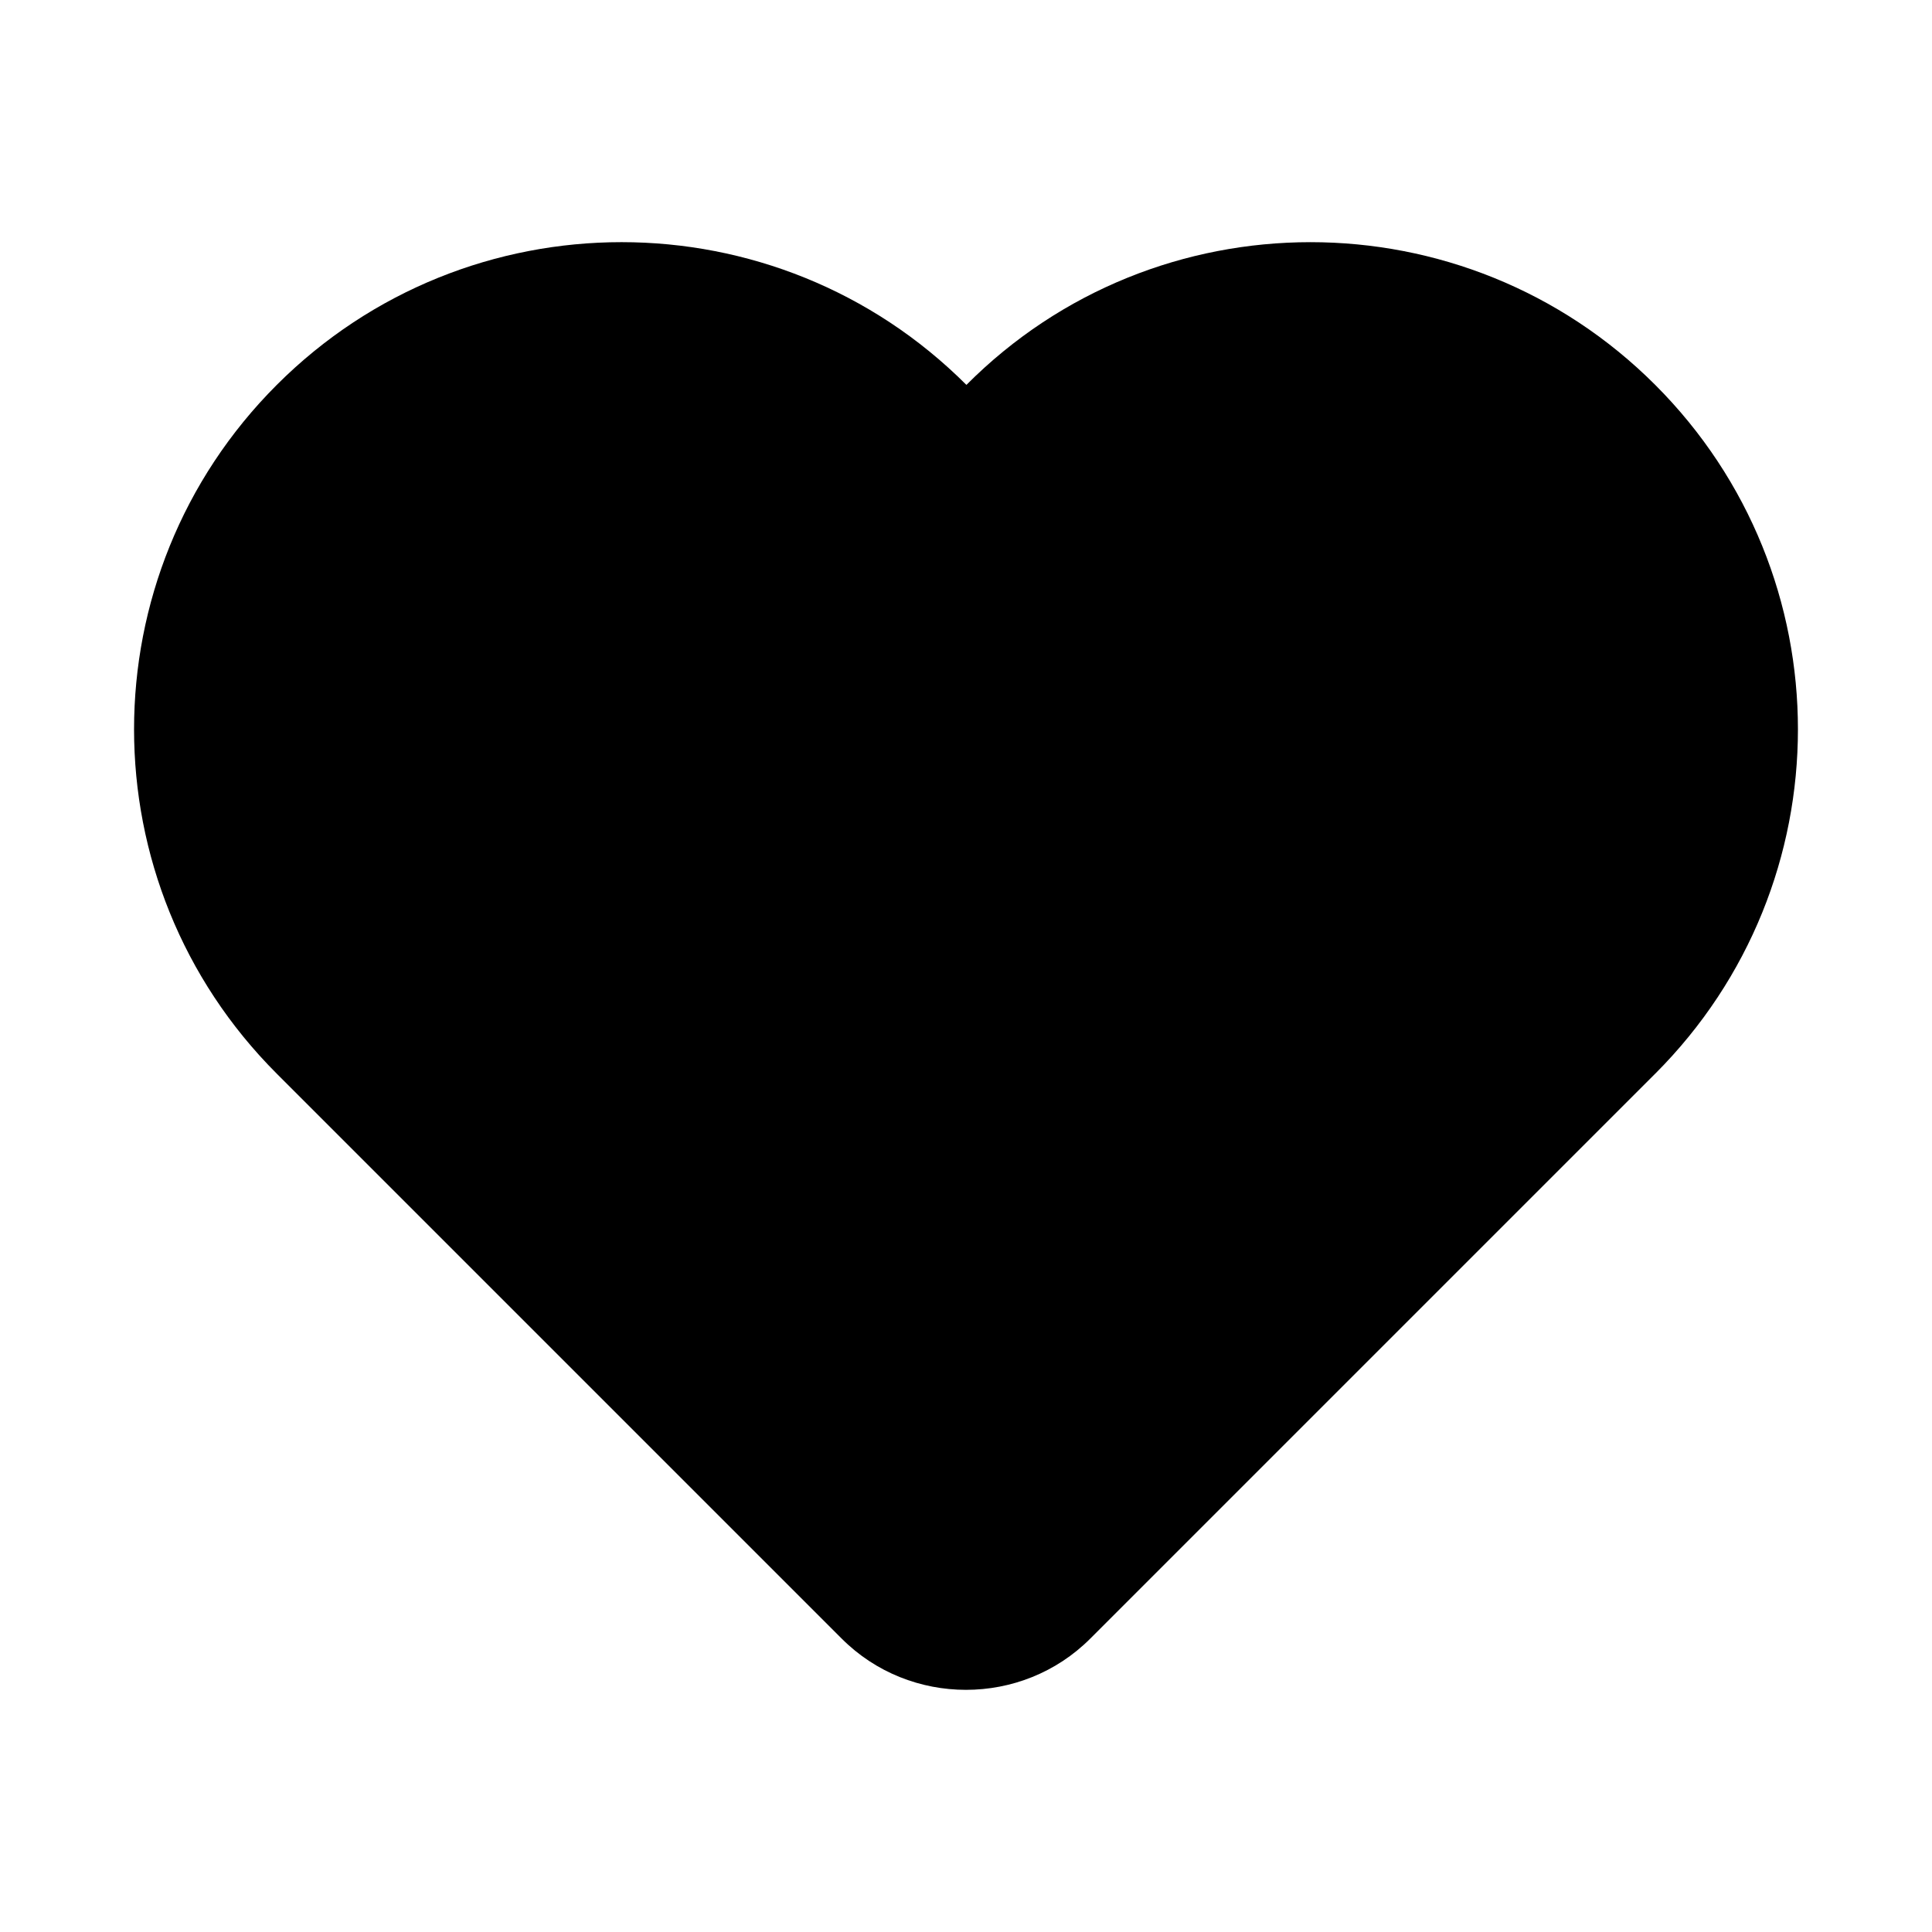
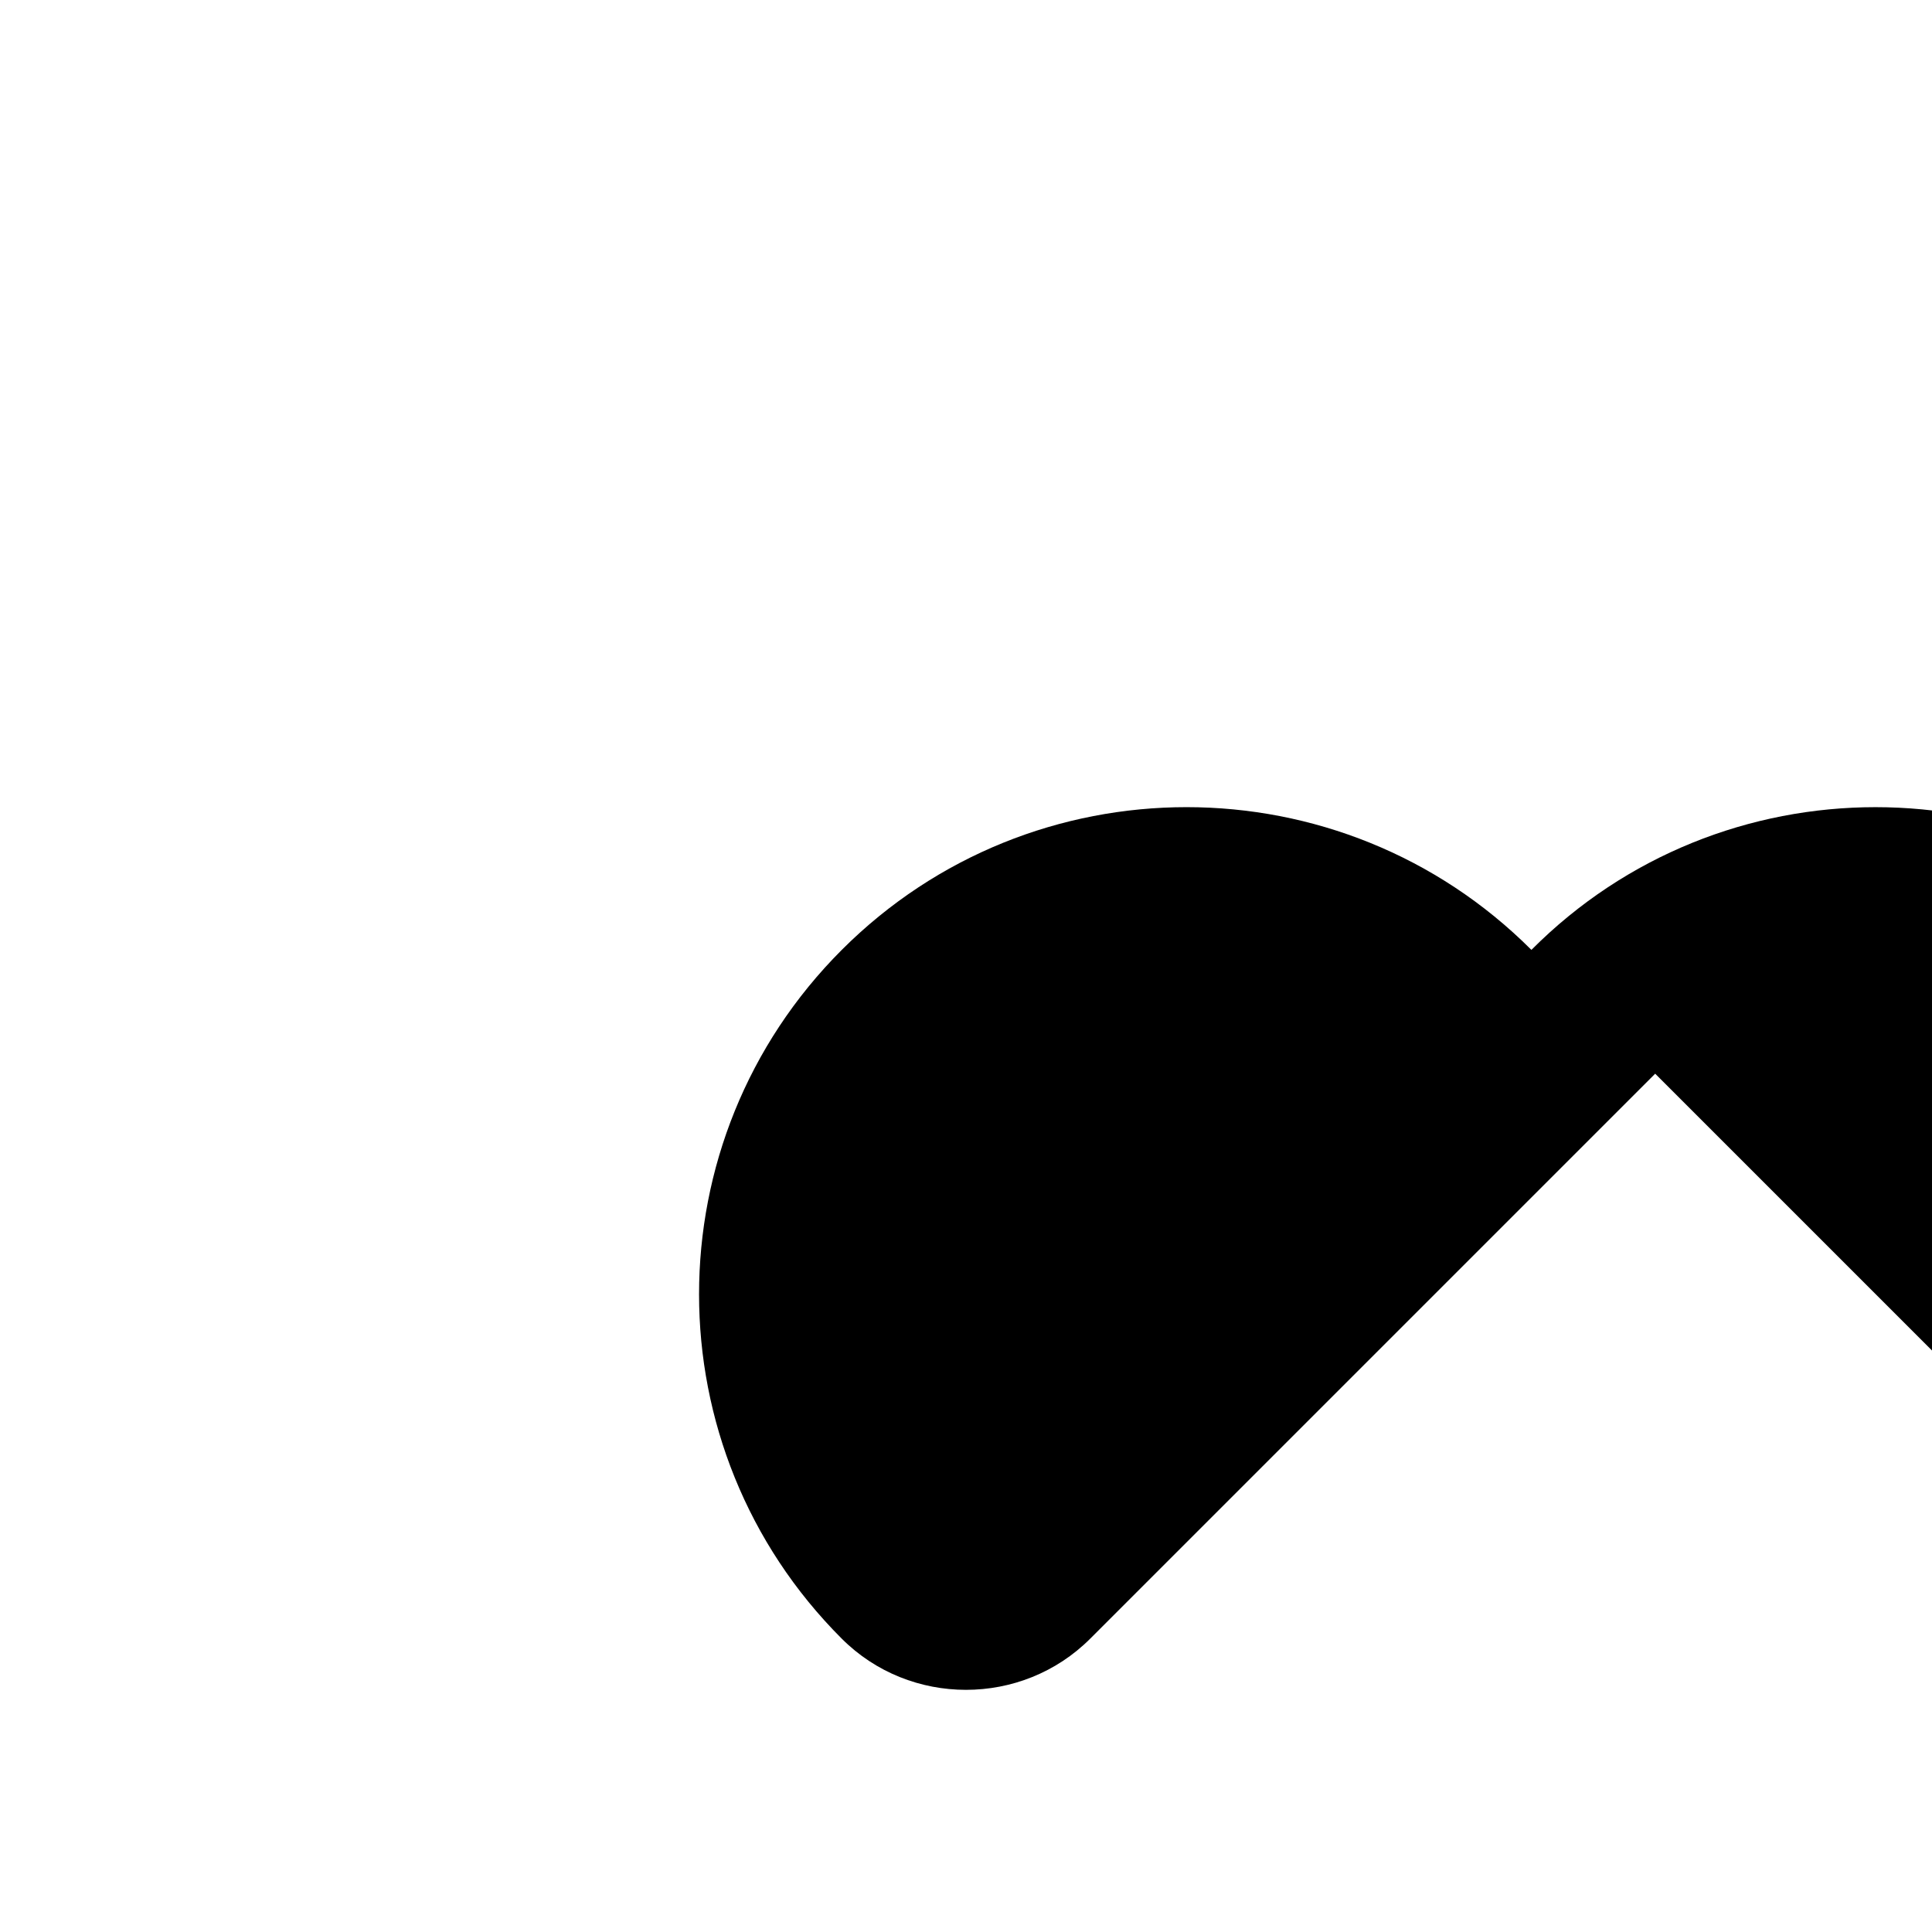
<svg xmlns="http://www.w3.org/2000/svg" fill="#000000" width="800px" height="800px" version="1.1" viewBox="144 144 512 512">
-   <path d="m582.64 428.54-149.73 149.73c-18.074 18.074-47.758 18.074-65.832 0l-149.73-149.73c-50.43-50.43-50.43-132.1 0-182.54 50.43-50.438 132.32-50.43 182.76 0 50.207-50.43 132.11-50.43 182.54 0 50.43 50.426 50.43 132.11 0 182.54z" fill-rule="evenodd" />
+   <path d="m582.64 428.54-149.73 149.73c-18.074 18.074-47.758 18.074-65.832 0c-50.43-50.43-50.43-132.1 0-182.54 50.43-50.438 132.32-50.43 182.76 0 50.207-50.43 132.11-50.43 182.54 0 50.43 50.426 50.43 132.11 0 182.54z" fill-rule="evenodd" />
</svg>